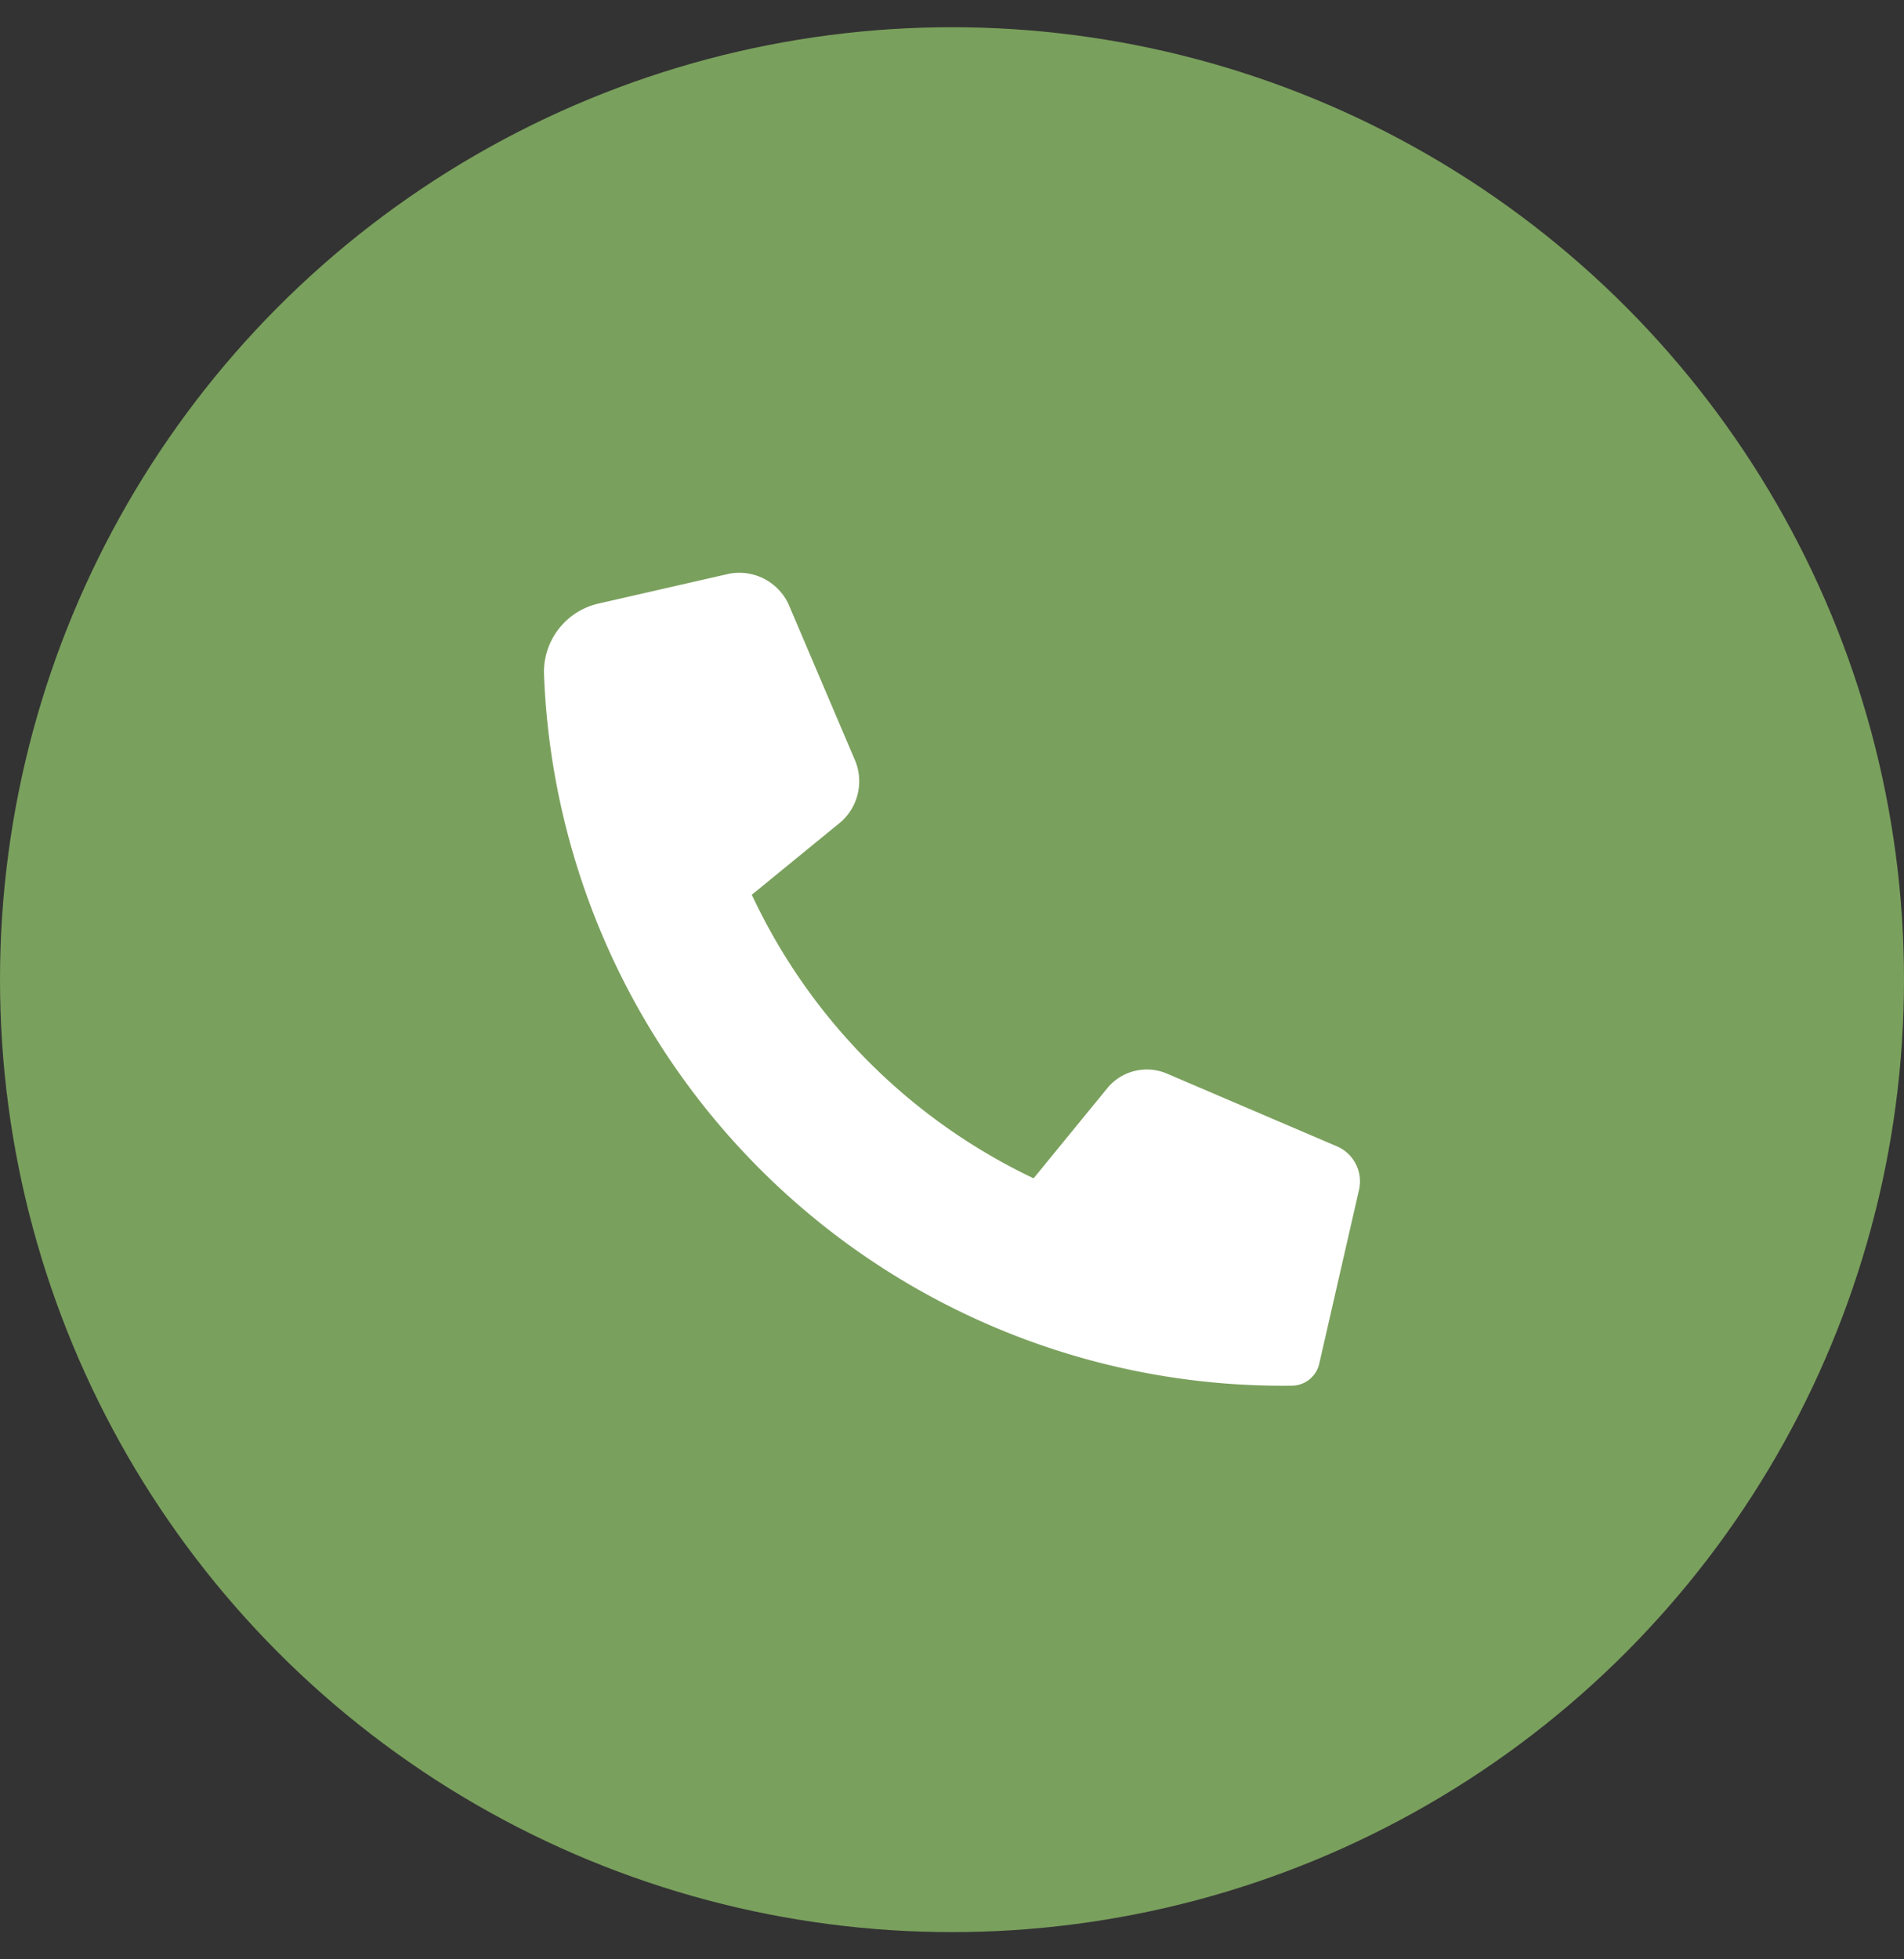
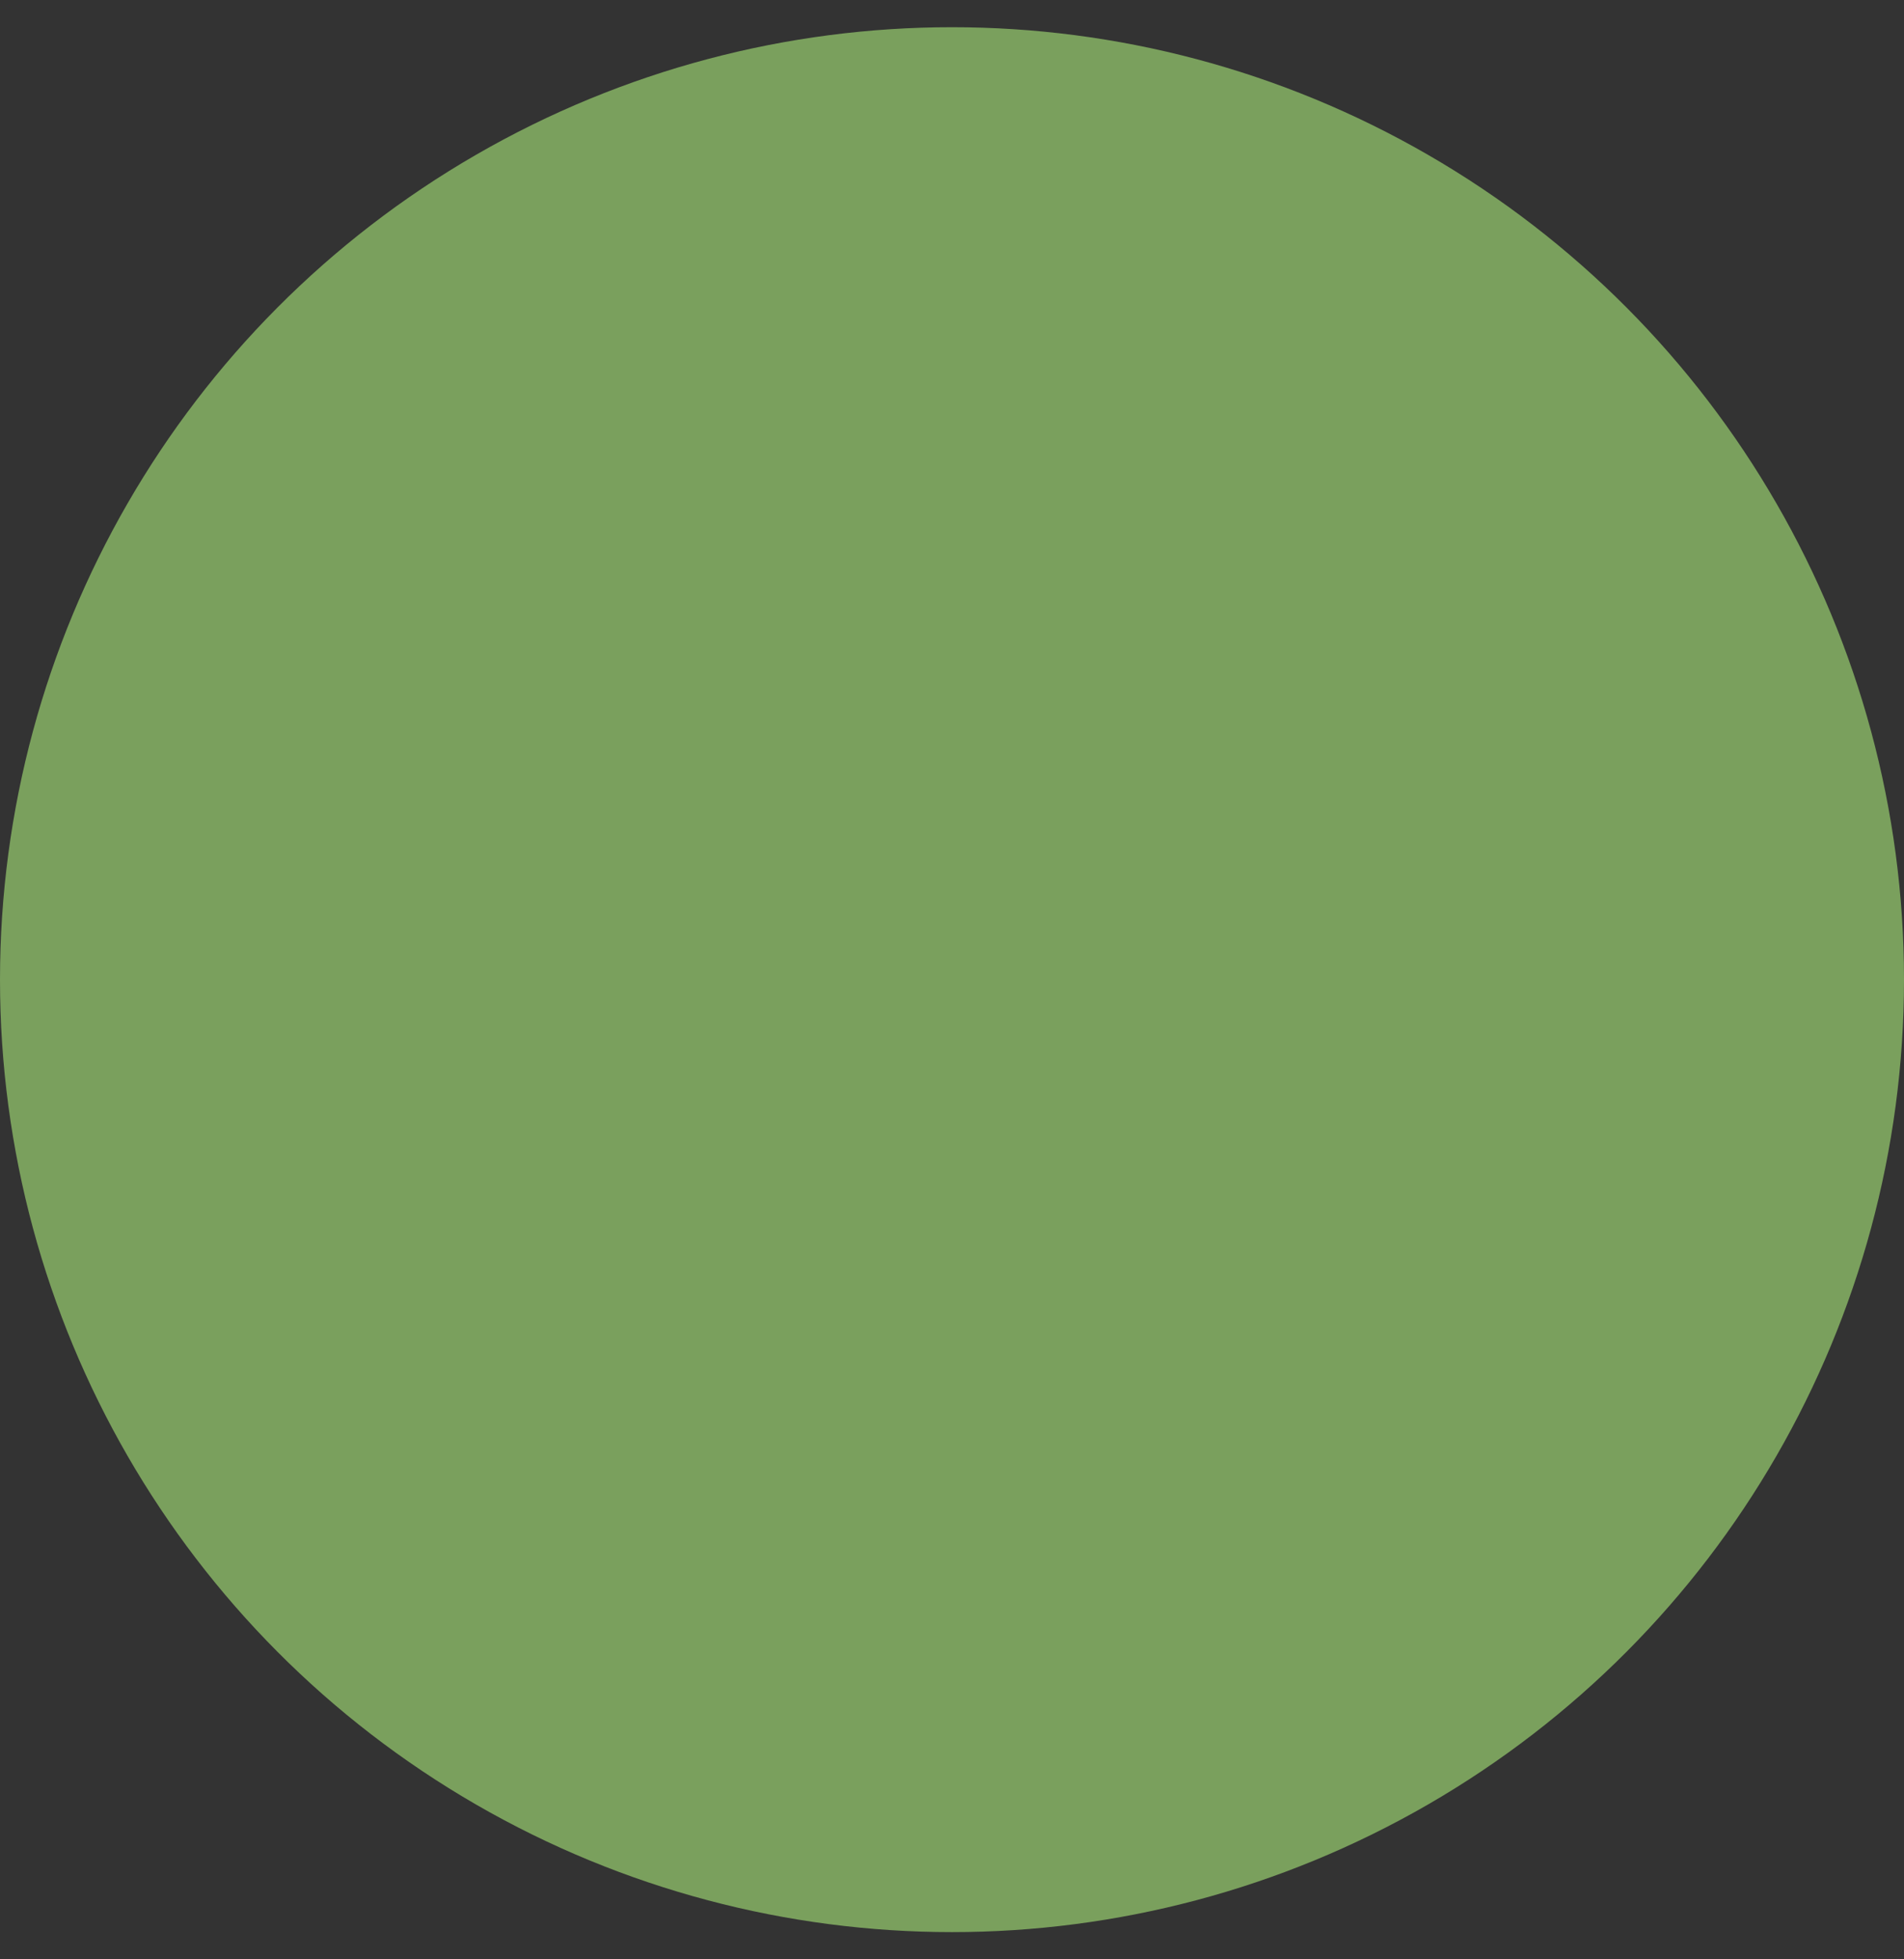
<svg xmlns="http://www.w3.org/2000/svg" id="Layer_1" data-name="Layer 1" viewBox="0 0 35 36">
  <rect x="0" y="0" width="35" height="36" fill="#333333" stroke="none" />
  <defs>
    <style>.cls-1{fill:#7aa05d;}.cls-2{fill:#fff;}</style>
  </defs>
  <circle class="cls-1" cx="17.5" cy="18" r="17.5" />
-   <path class="cls-2" d="M11,11.09l2.41-.55a1,1,0,0,1,1.08.55L15.73,14a1,1,0,0,1-.27,1.1l-1.64,1.34A10.86,10.86,0,0,0,19,21.65L20.35,20a.94.94,0,0,1,1.11-.27l3.11,1.33a.7.7,0,0,1,.41.81l-.73,3.19a.52.52,0,0,1-.5.4A13.59,13.59,0,0,1,10,12.39,1.29,1.29,0,0,1,11,11.09Z" />
</svg>